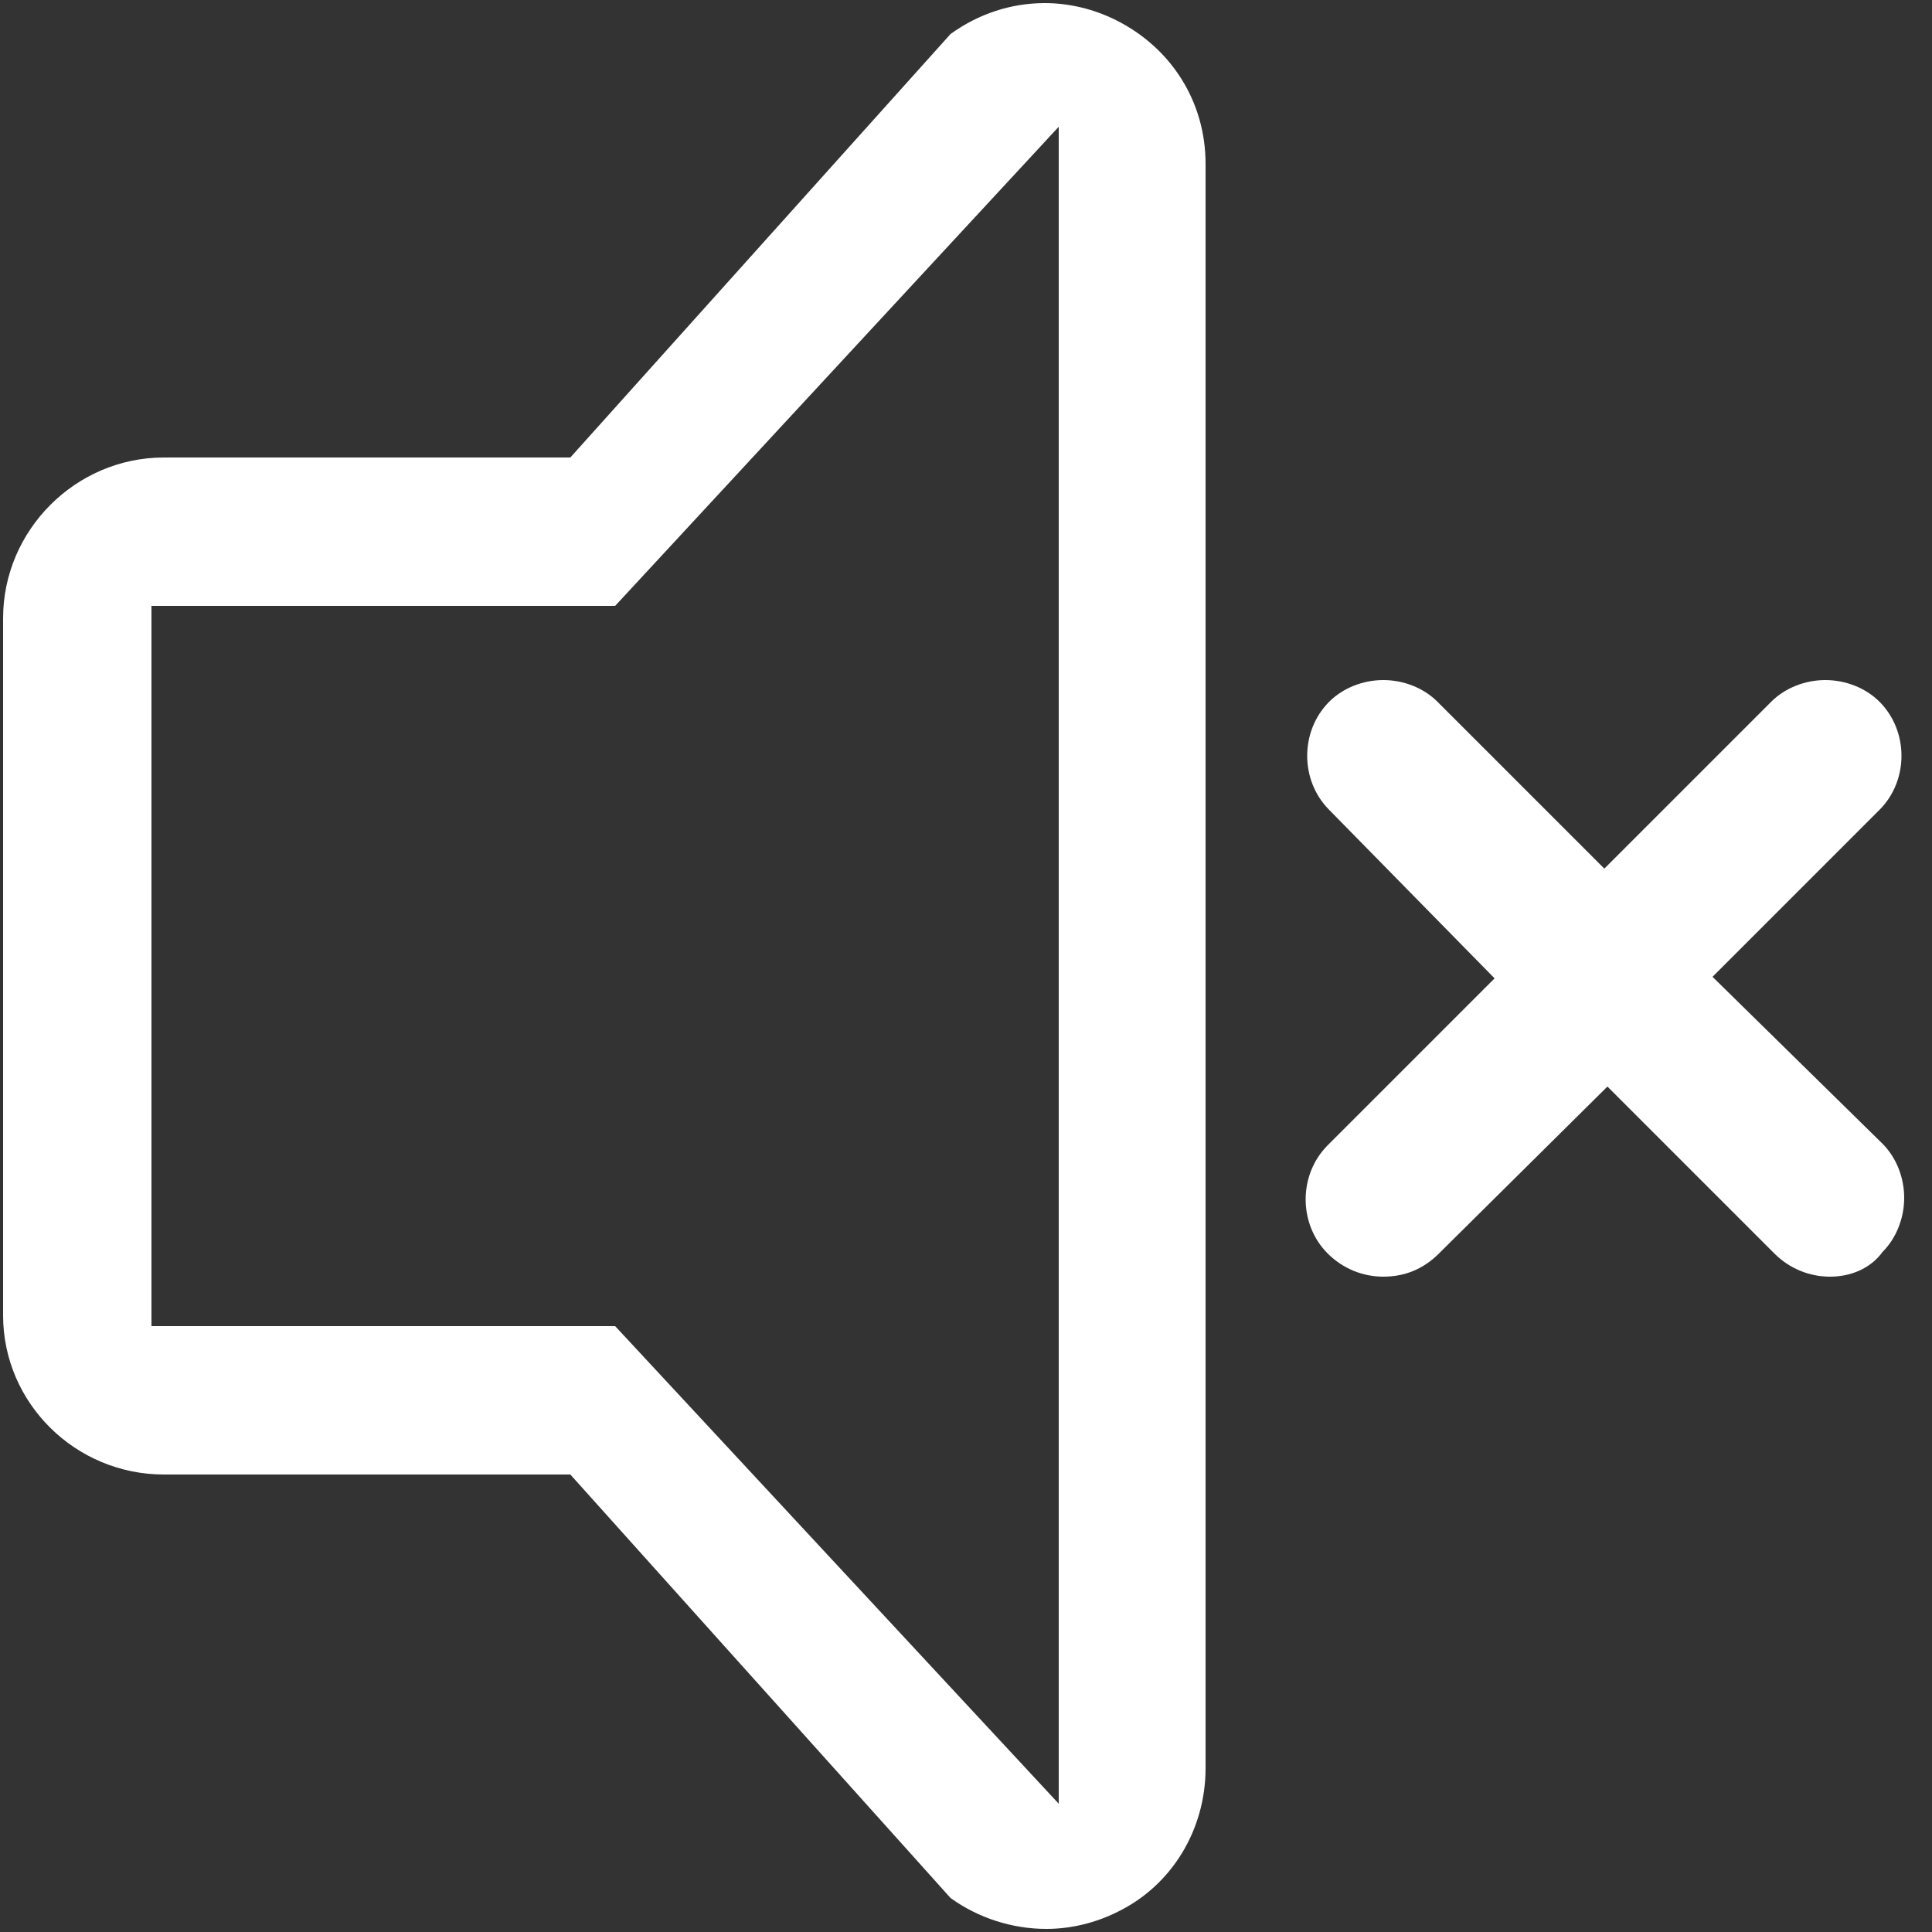
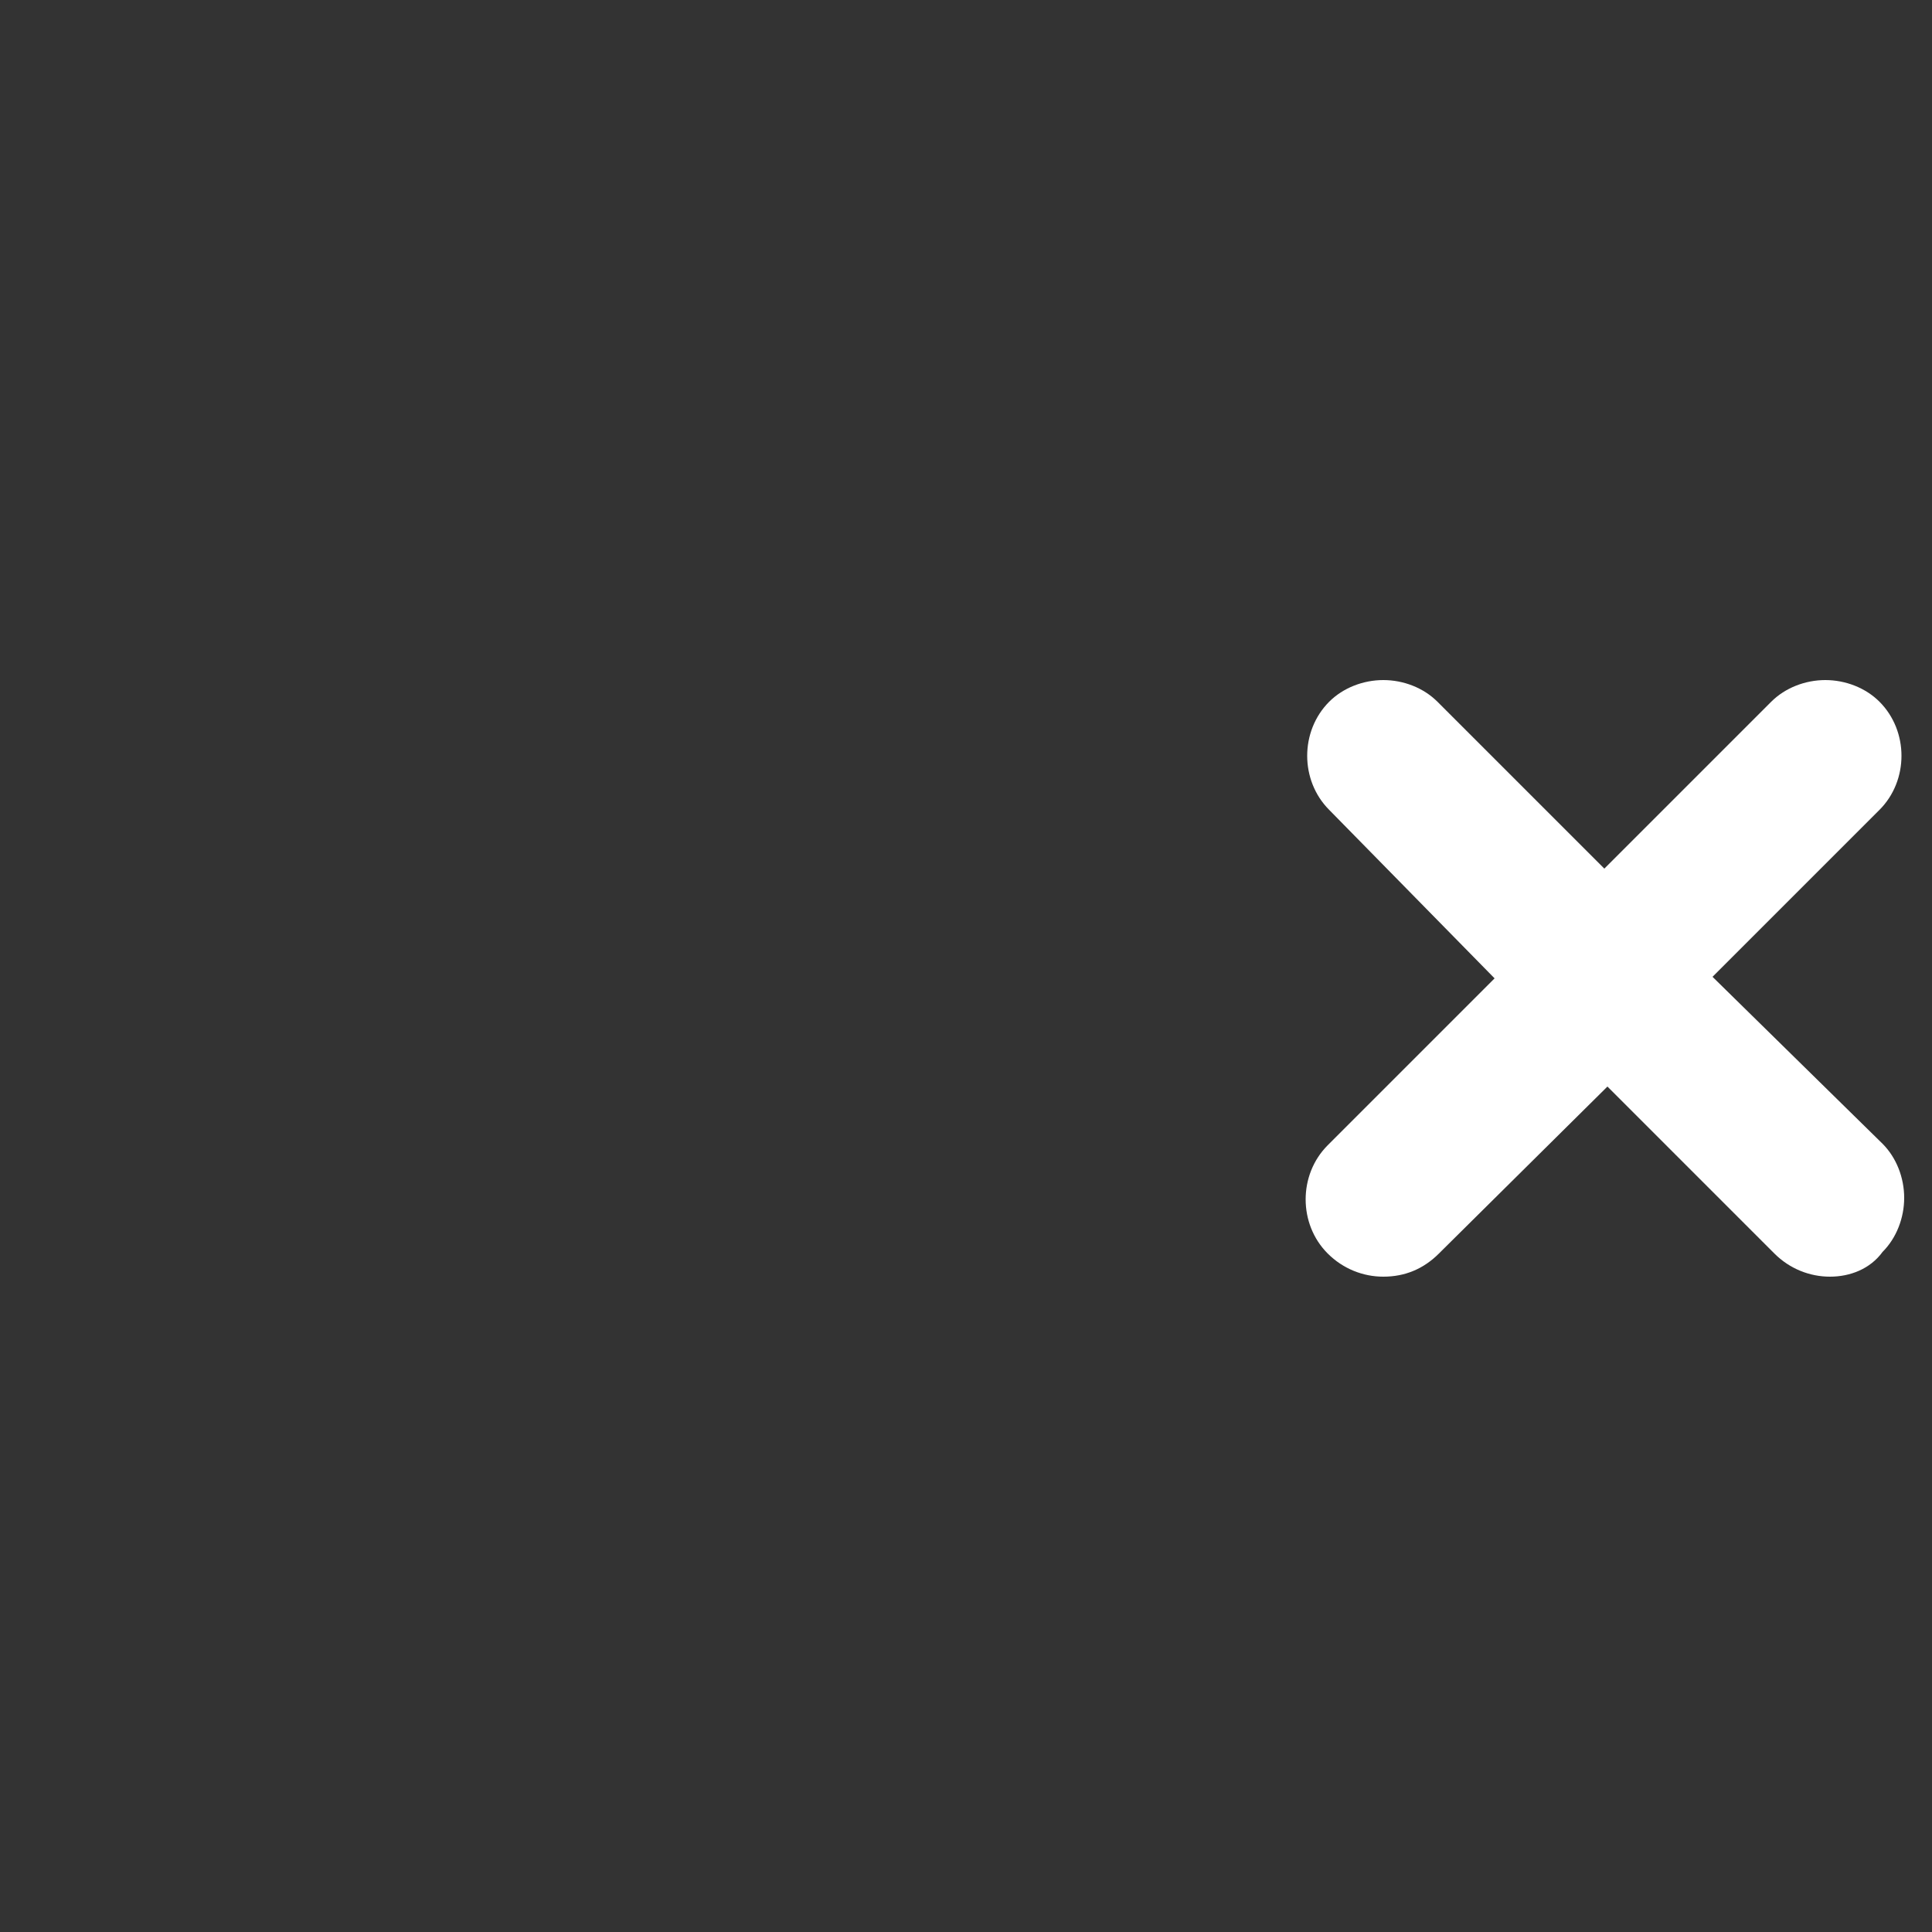
<svg xmlns="http://www.w3.org/2000/svg" version="1.1" id="Capa_1" x="0px" y="0px" viewBox="0 0 125 125" style="enable-background:new 0 0 125 125;" xml:space="preserve">
  <rect x="0" y="0" width="125" height="125" fill="#333333" stroke="none" />
  <style type="text/css">
	.st0{fill:#FFFFFF;}
</style>
  <path class="st0" d="M118.4,82.6c-1.3,0-2.6-0.5-3.6-1.5L104,70.3L93.1,81.1c-1,1-2.2,1.5-3.6,1.5c-1.3,0-2.6-0.5-3.6-1.5  c-1.9-1.9-1.9-5.1,0-7l10.8-10.8L86,52.4c-1.9-1.9-1.9-5.1,0-7c0.9-0.9,2.2-1.4,3.5-1.4s2.6,0.5,3.5,1.4l10.8,10.8l10.8-10.8  c0.9-0.9,2.2-1.4,3.5-1.4s2.6,0.5,3.5,1.4c1.9,1.9,1.9,5.1,0,7l-10.8,10.8l11,10.8c0.9,0.9,1.4,2.2,1.4,3.5s-0.5,2.6-1.4,3.5  C121,82.1,119.7,82.6,118.4,82.6z" />
-   <path class="st0" d="M67.7,124.8c-2.2,0-4.4-0.7-6.2-2L36.9,95.4H10.6c-5.7,0-10.4-4.6-10.4-10.3V40c0-5.7,4.7-10.4,10.4-10.4h26.3  L61.5,2.2c1.8-1.3,3.9-2,6.1-2c1.6,0,3.2,0.4,4.6,1.1c3.6,1.8,5.8,5.3,5.8,9.3v103.8c0,4-2.2,7.6-5.7,9.3  C70.9,124.4,69.3,124.8,67.7,124.8z M68.5,116.7V8.2l-28.7,31h-30v46.6h30L68.5,116.7z" />
</svg>